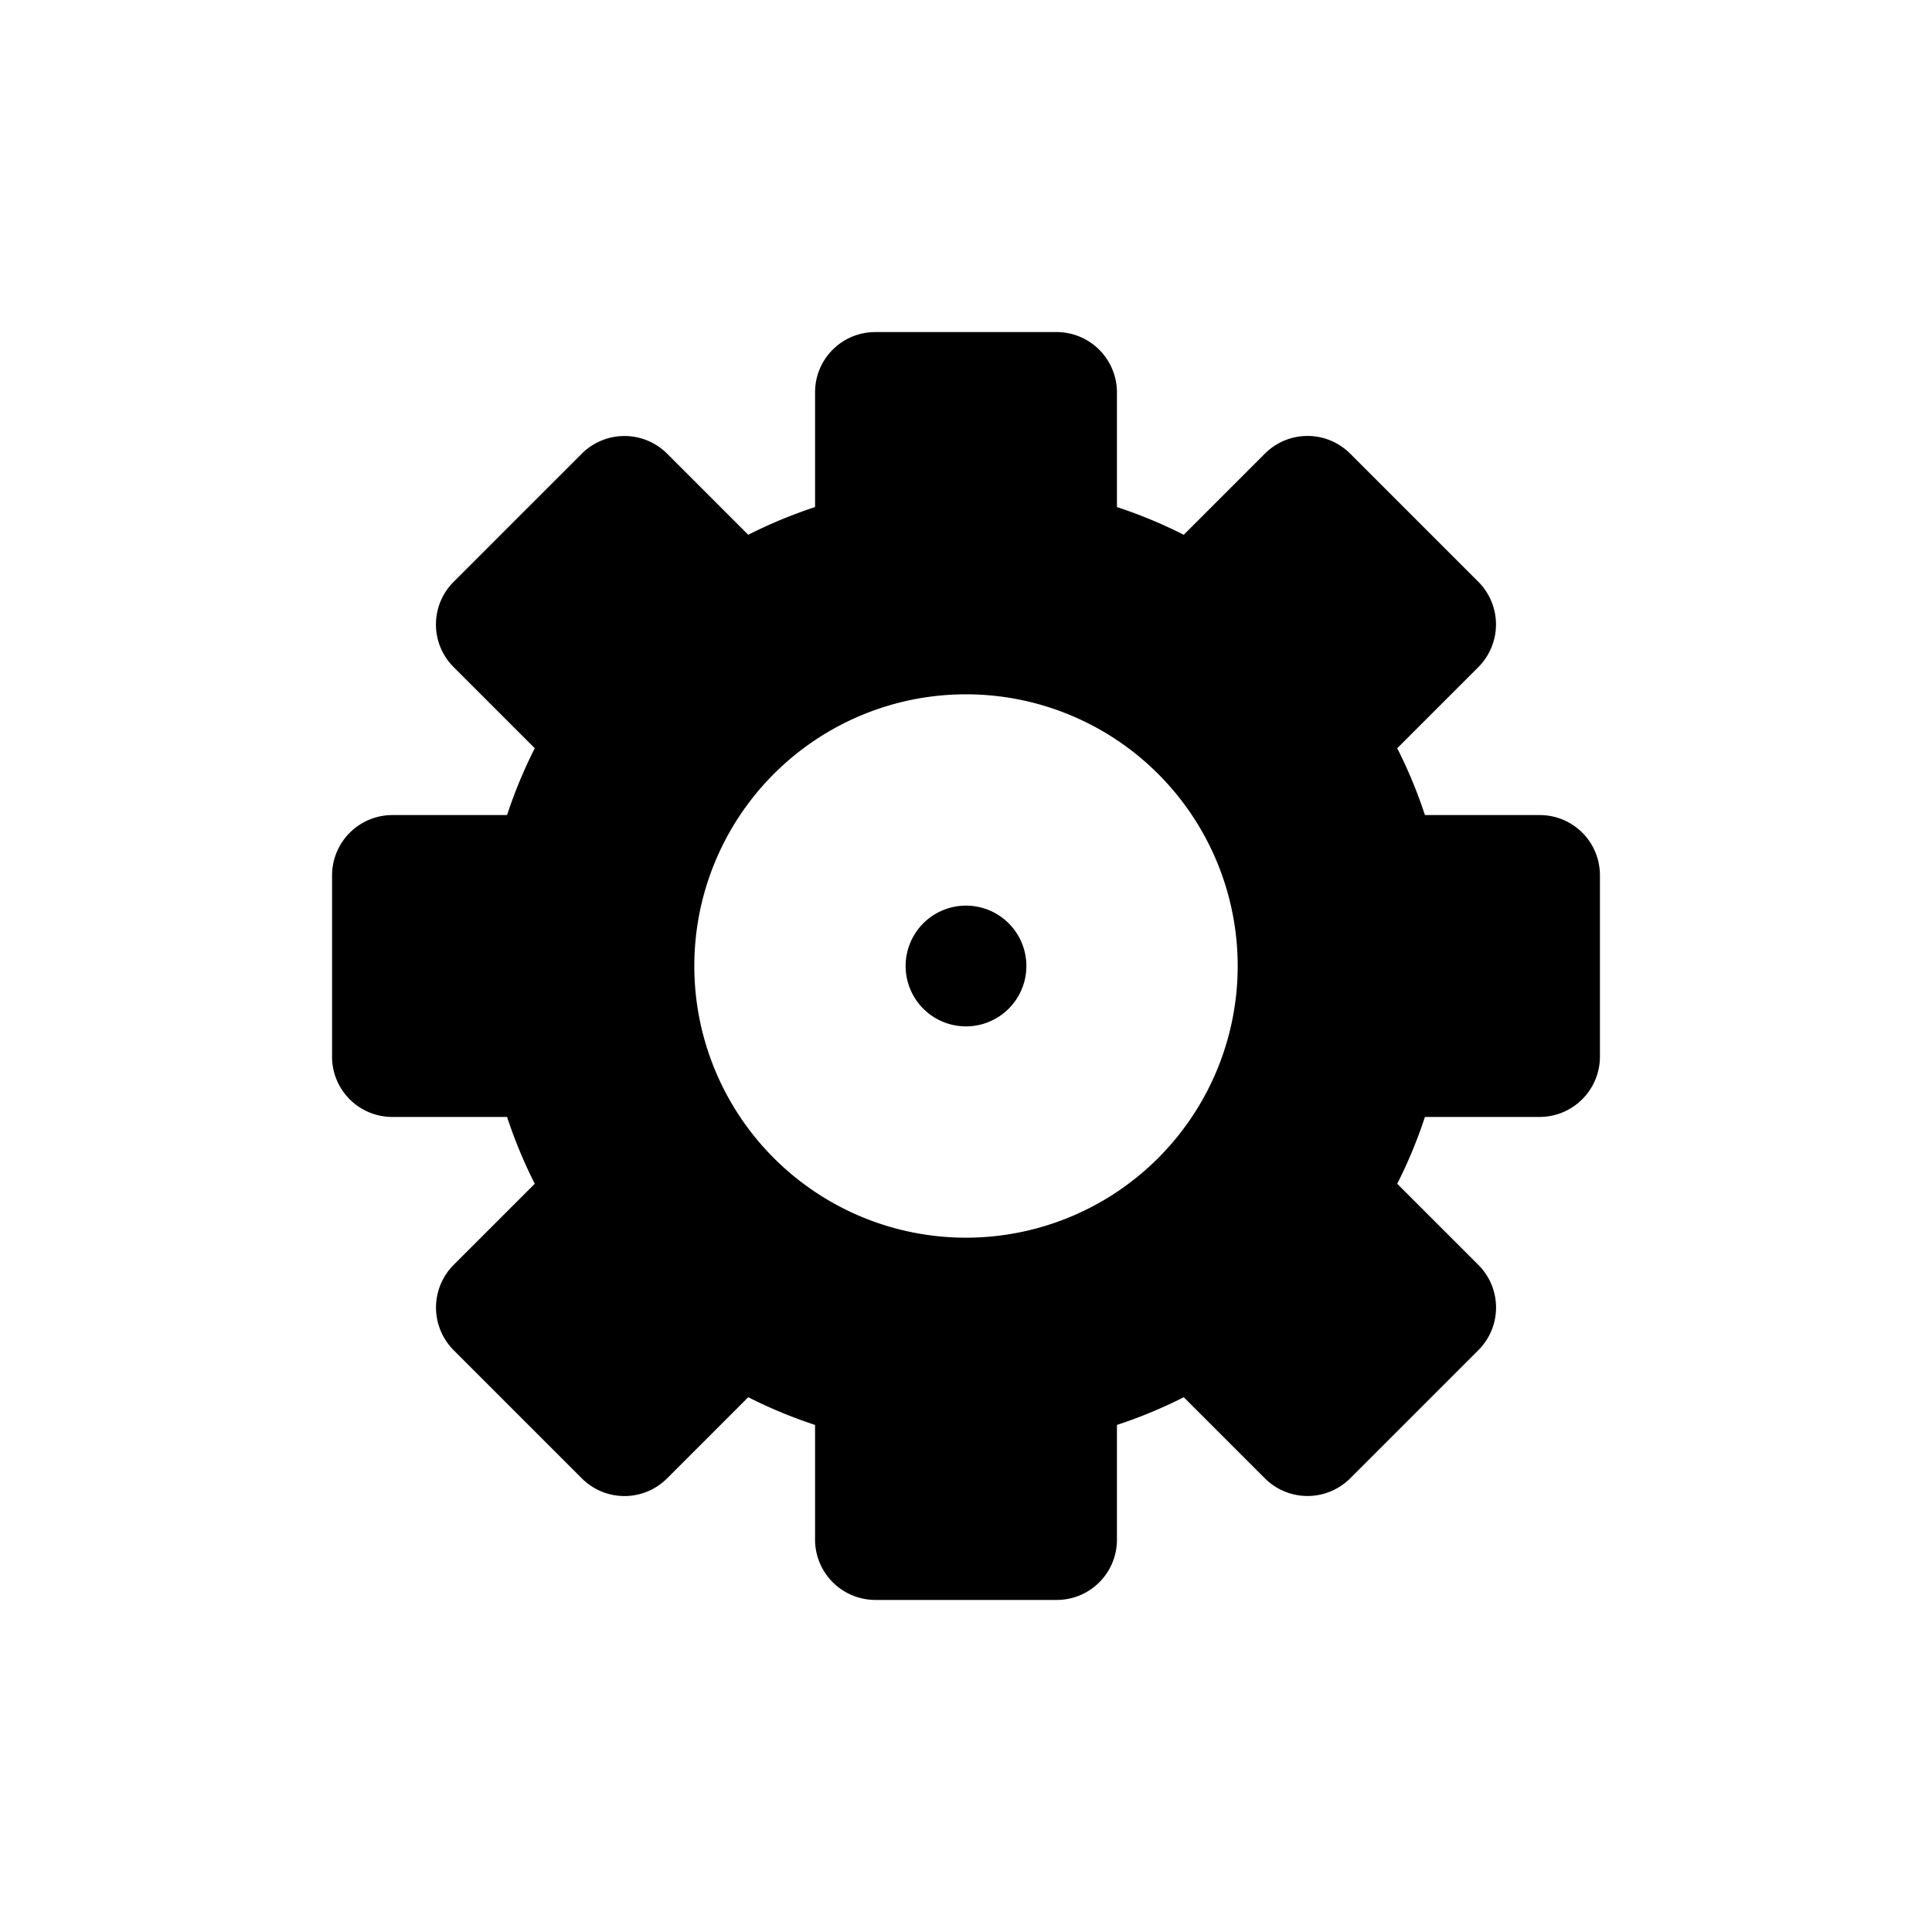
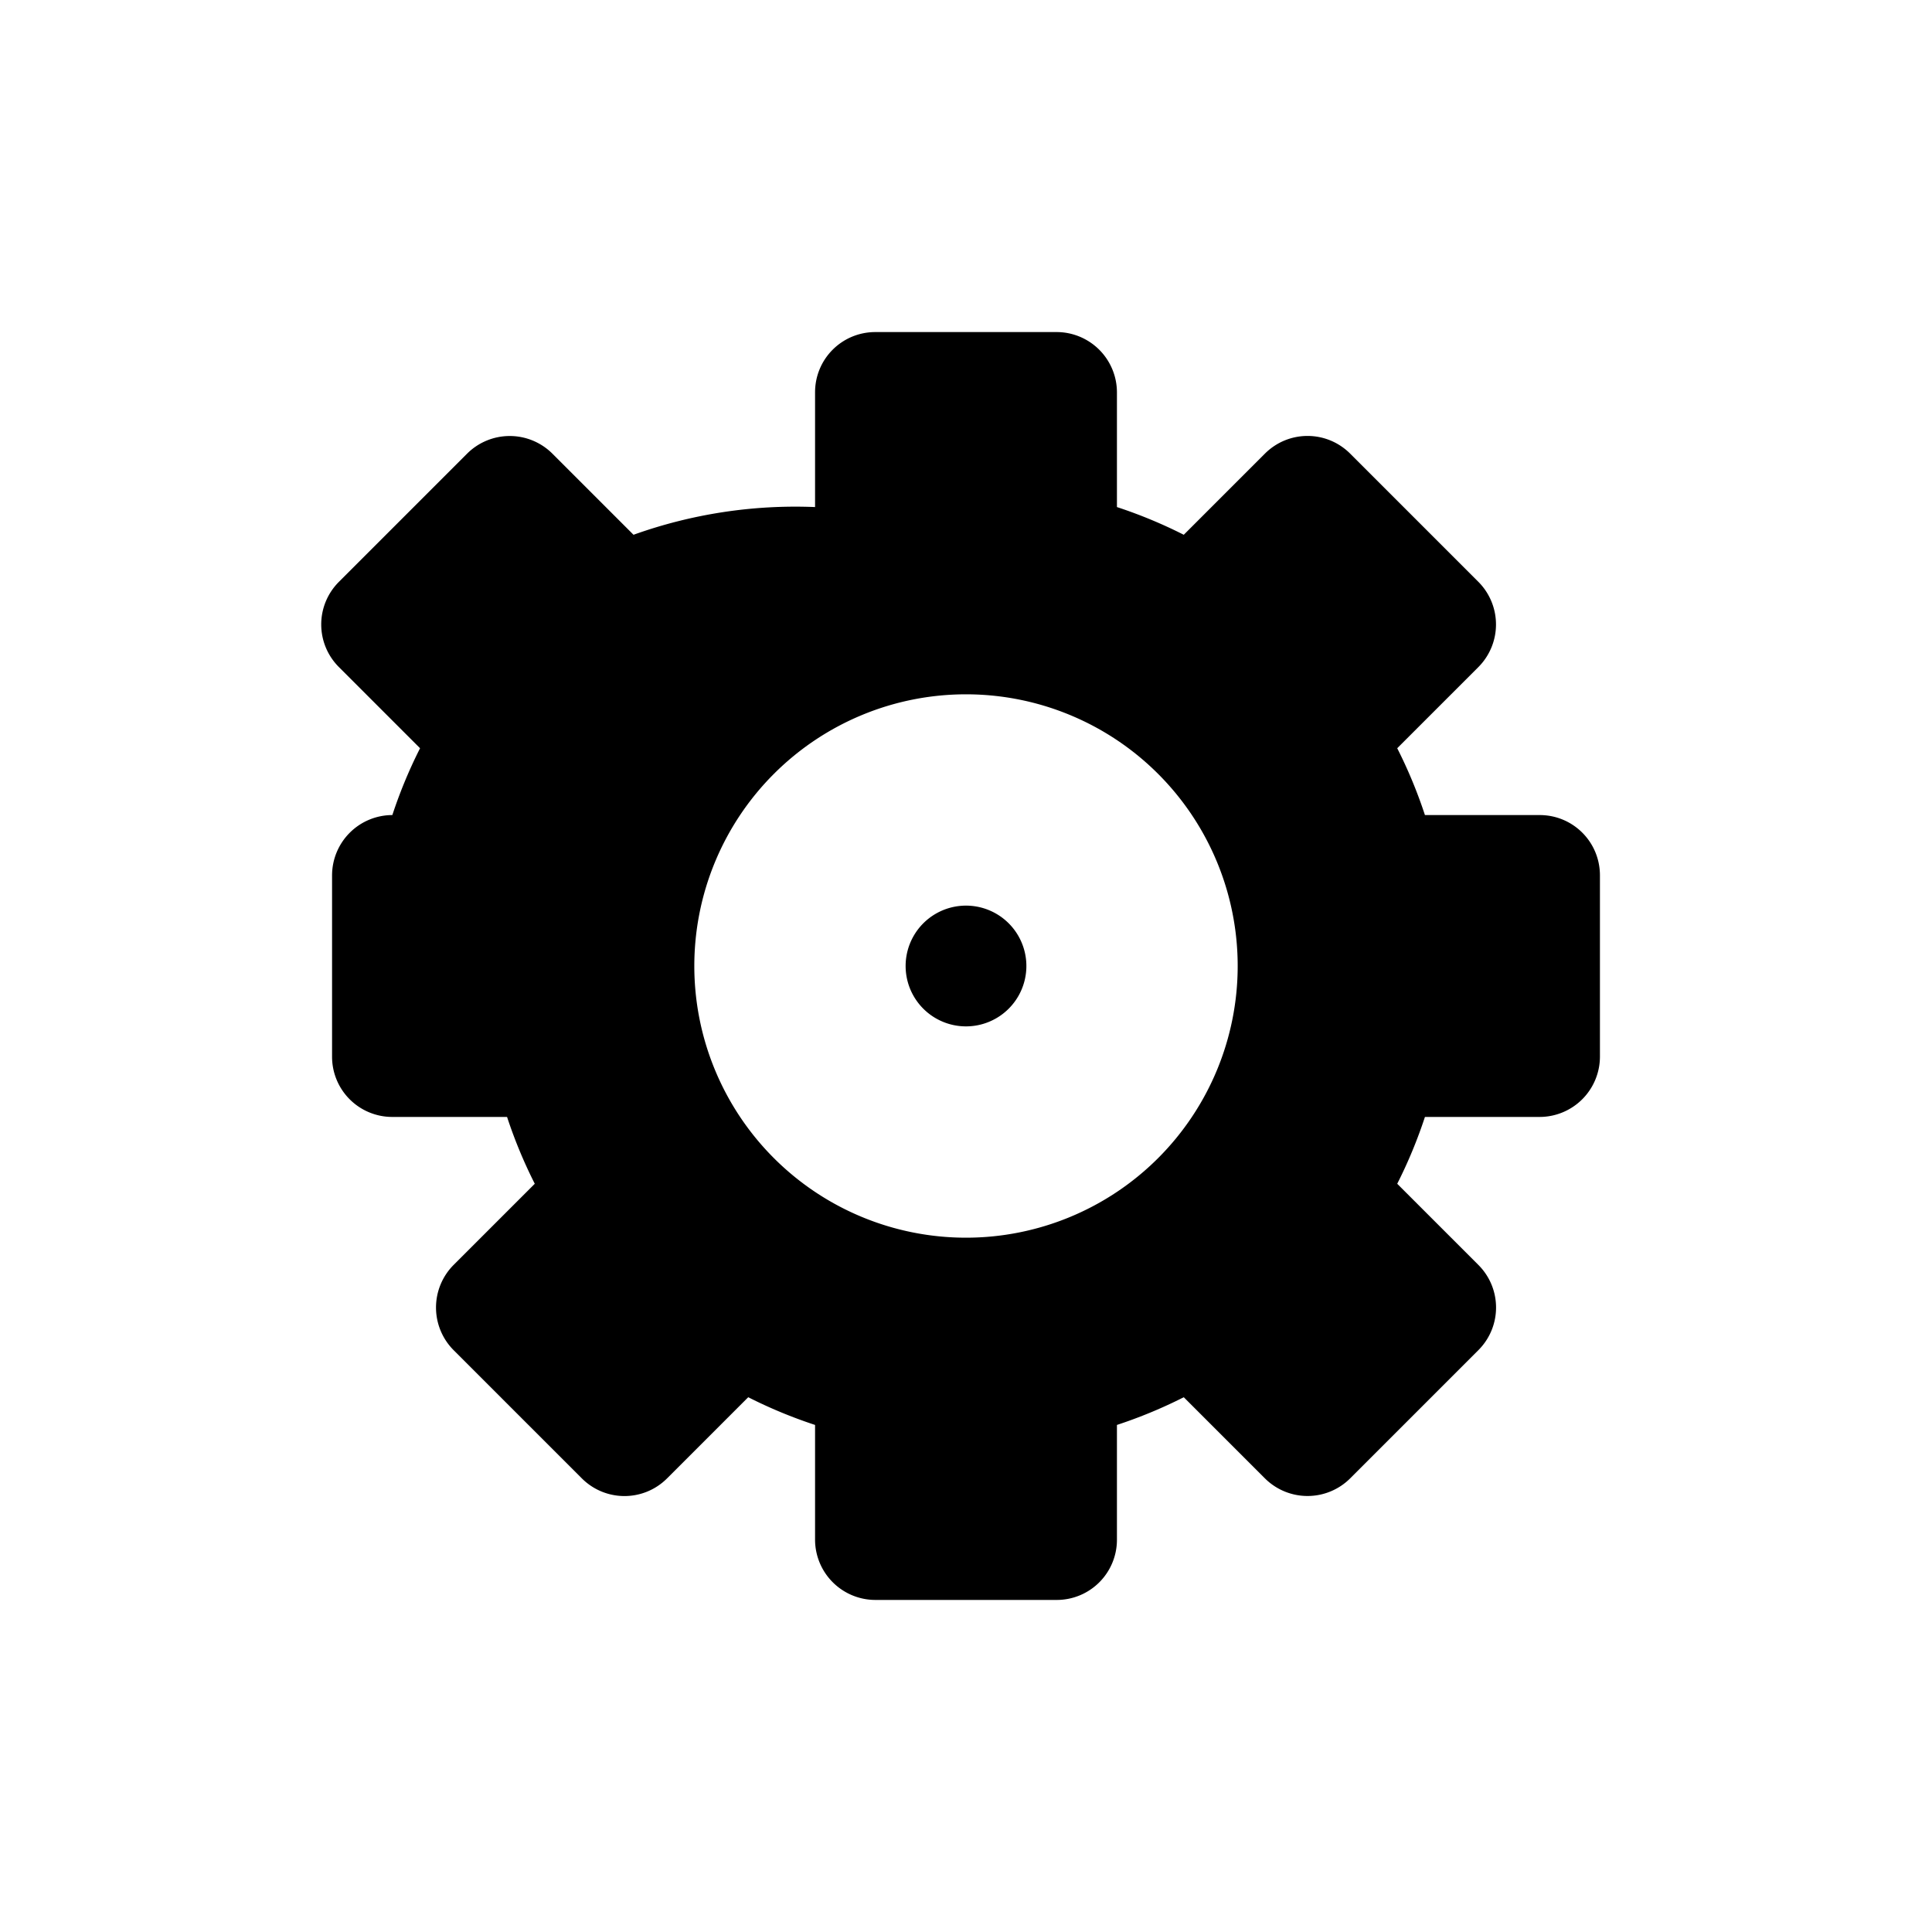
<svg xmlns="http://www.w3.org/2000/svg" width="64" height="64" viewBox="0 0 64 64">
-   <path fill="#000" fill-rule="evenodd" d="M16.797 37h-3.8A1.994 1.994 0 0 1 11 35v-6a2 2 0 0 1 1.997-2h3.8a15.9 15.9 0 0 1 .918-2.214l-2.687-2.687c-.78-.78-.785-2.04.001-2.827l4.243-4.243a2 2 0 0 1 2.827-.001l2.687 2.687A15.9 15.9 0 0 1 27 16.797v-3.8c0-1.103.887-1.997 2-1.997h6a2 2 0 0 1 2 1.997v3.8a15.9 15.9 0 0 1 2.214.918l2.687-2.687c.78-.78 2.04-.785 2.827.001l4.243 4.243a2 2 0 0 1 .001 2.827l-2.687 2.687A15.9 15.9 0 0 1 47.203 27h3.8c1.103 0 1.997.887 1.997 2v6a2 2 0 0 1-1.997 2h-3.8a15.9 15.9 0 0 1-.918 2.214l2.687 2.687c.78.78.785 2.04-.001 2.827l-4.243 4.243a2 2 0 0 1-2.827.001l-2.687-2.687a15.9 15.9 0 0 1-2.214.918v3.8A1.994 1.994 0 0 1 35 53h-6a2 2 0 0 1-2-1.997v-3.8a15.9 15.9 0 0 1-2.214-.918l-2.687 2.687c-.78.78-2.04.785-2.827-.001l-4.243-4.243a2 2 0 0 1-.001-2.827l2.687-2.687A15.9 15.9 0 0 1 16.797 37zM32 41a9 9 0 1 0 0-18 9 9 0 0 0 0 18zm0-7a2 2 0 1 0 0-4 2 2 0 0 0 0 4z" />
+   <path fill="#000" fill-rule="evenodd" d="M16.797 37h-3.8A1.994 1.994 0 0 1 11 35v-6a2 2 0 0 1 1.997-2a15.9 15.9 0 0 1 .918-2.214l-2.687-2.687c-.78-.78-.785-2.04.001-2.827l4.243-4.243a2 2 0 0 1 2.827-.001l2.687 2.687A15.9 15.9 0 0 1 27 16.797v-3.8c0-1.103.887-1.997 2-1.997h6a2 2 0 0 1 2 1.997v3.8a15.9 15.9 0 0 1 2.214.918l2.687-2.687c.78-.78 2.04-.785 2.827.001l4.243 4.243a2 2 0 0 1 .001 2.827l-2.687 2.687A15.9 15.9 0 0 1 47.203 27h3.8c1.103 0 1.997.887 1.997 2v6a2 2 0 0 1-1.997 2h-3.8a15.9 15.9 0 0 1-.918 2.214l2.687 2.687c.78.78.785 2.04-.001 2.827l-4.243 4.243a2 2 0 0 1-2.827.001l-2.687-2.687a15.9 15.9 0 0 1-2.214.918v3.8A1.994 1.994 0 0 1 35 53h-6a2 2 0 0 1-2-1.997v-3.8a15.9 15.9 0 0 1-2.214-.918l-2.687 2.687c-.78.78-2.04.785-2.827-.001l-4.243-4.243a2 2 0 0 1-.001-2.827l2.687-2.687A15.9 15.9 0 0 1 16.797 37zM32 41a9 9 0 1 0 0-18 9 9 0 0 0 0 18zm0-7a2 2 0 1 0 0-4 2 2 0 0 0 0 4z" />
</svg>